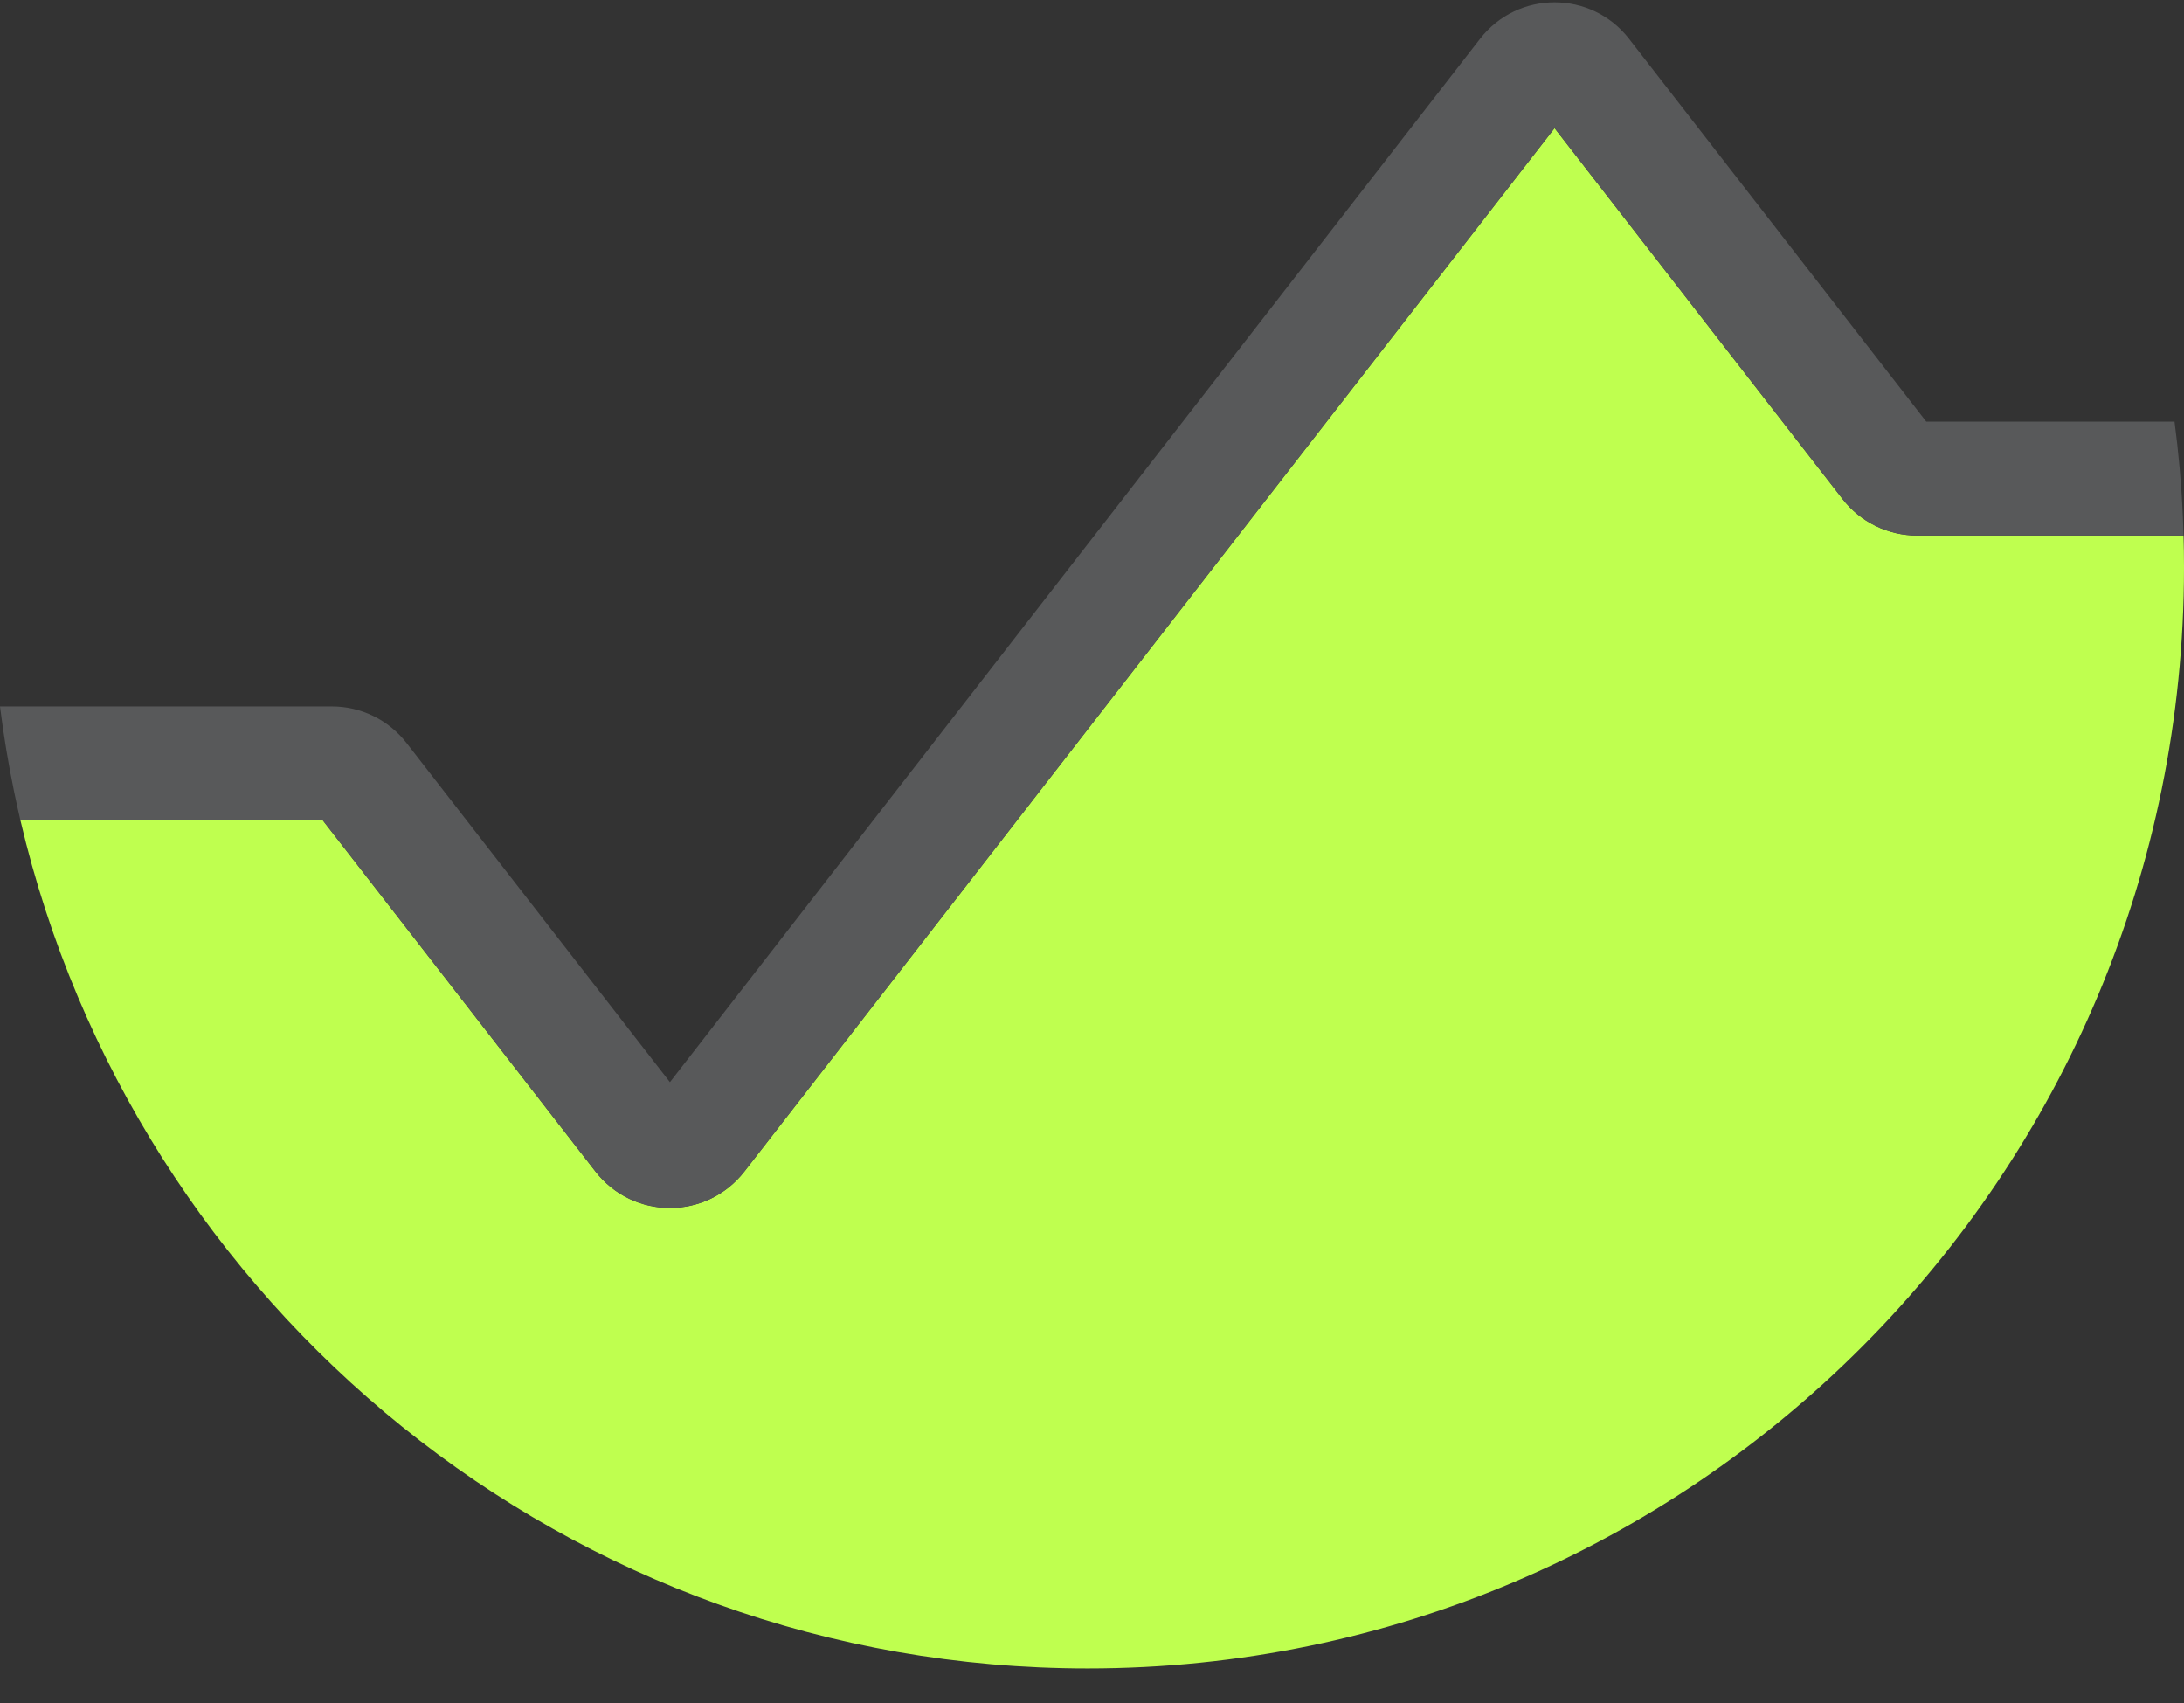
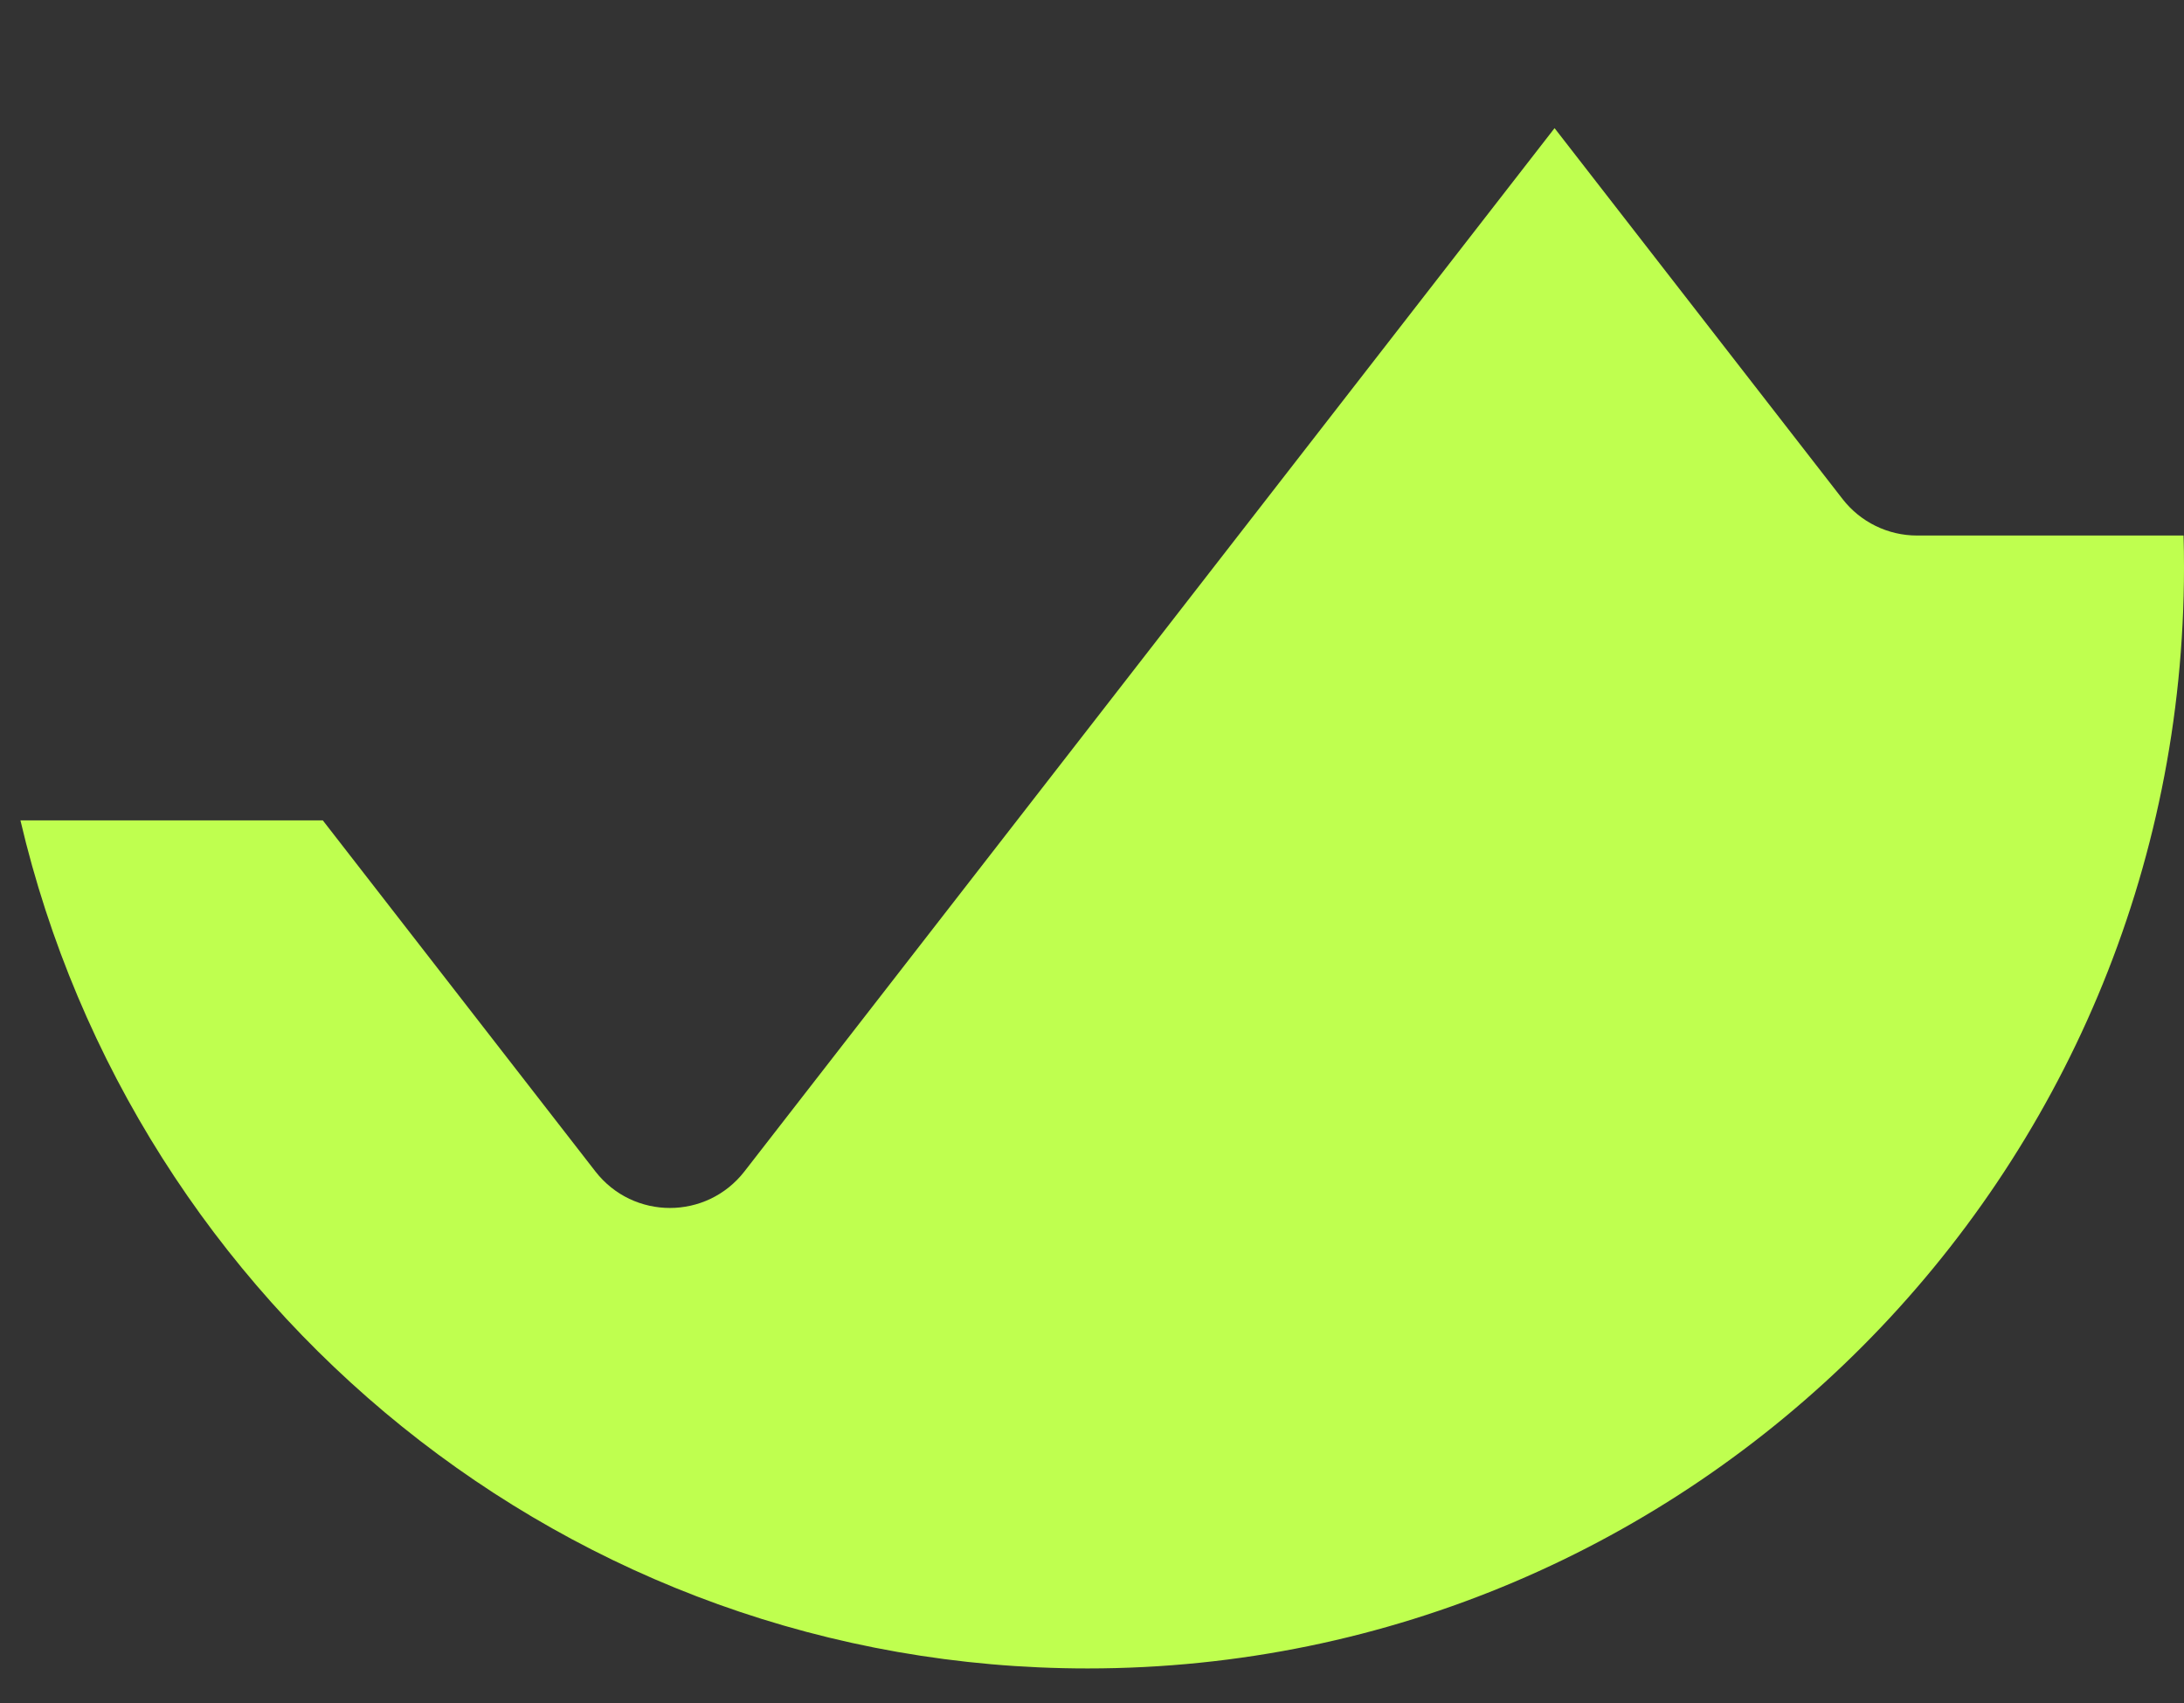
<svg xmlns="http://www.w3.org/2000/svg" width="59" height="46" viewBox="0 0 59 46" fill="none">
  <rect x="0" y="0" width="59" height="46" fill="#333333" stroke="none" />
  <path fill-rule="evenodd" clip-rule="evenodd" d="M58.988 14.464H51.788C51.001 14.464 50.258 14.1 49.775 13.477L41.996 3.461L20.111 31.639C19.088 32.955 17.107 32.955 16.084 31.639L8.72 22.157H0.552C3.628 35.288 15.369 45.063 29.383 45.063C45.74 45.063 59 31.746 59 15.319C59 15.033 58.996 14.748 58.988 14.464Z" fill="#BFFF4F" />
-   <path d="M44.009 1.05C42.986 -0.266 41.005 -0.266 39.982 1.05L18.098 29.228L10.982 20.067C10.498 19.444 9.756 19.08 8.969 19.08H0C0.098 19.863 0.227 20.638 0.385 21.401C0.438 21.654 0.493 21.906 0.552 22.157H8.72L16.084 31.639C17.107 32.955 19.088 32.955 20.111 31.639L41.996 3.461L49.775 13.477C50.258 14.1 51.001 14.464 51.788 14.464H58.988C58.983 14.294 58.977 14.124 58.969 13.954C58.931 13.088 58.855 12.232 58.744 11.387H52.037L44.009 1.05Z" fill="#58595A" />
</svg>